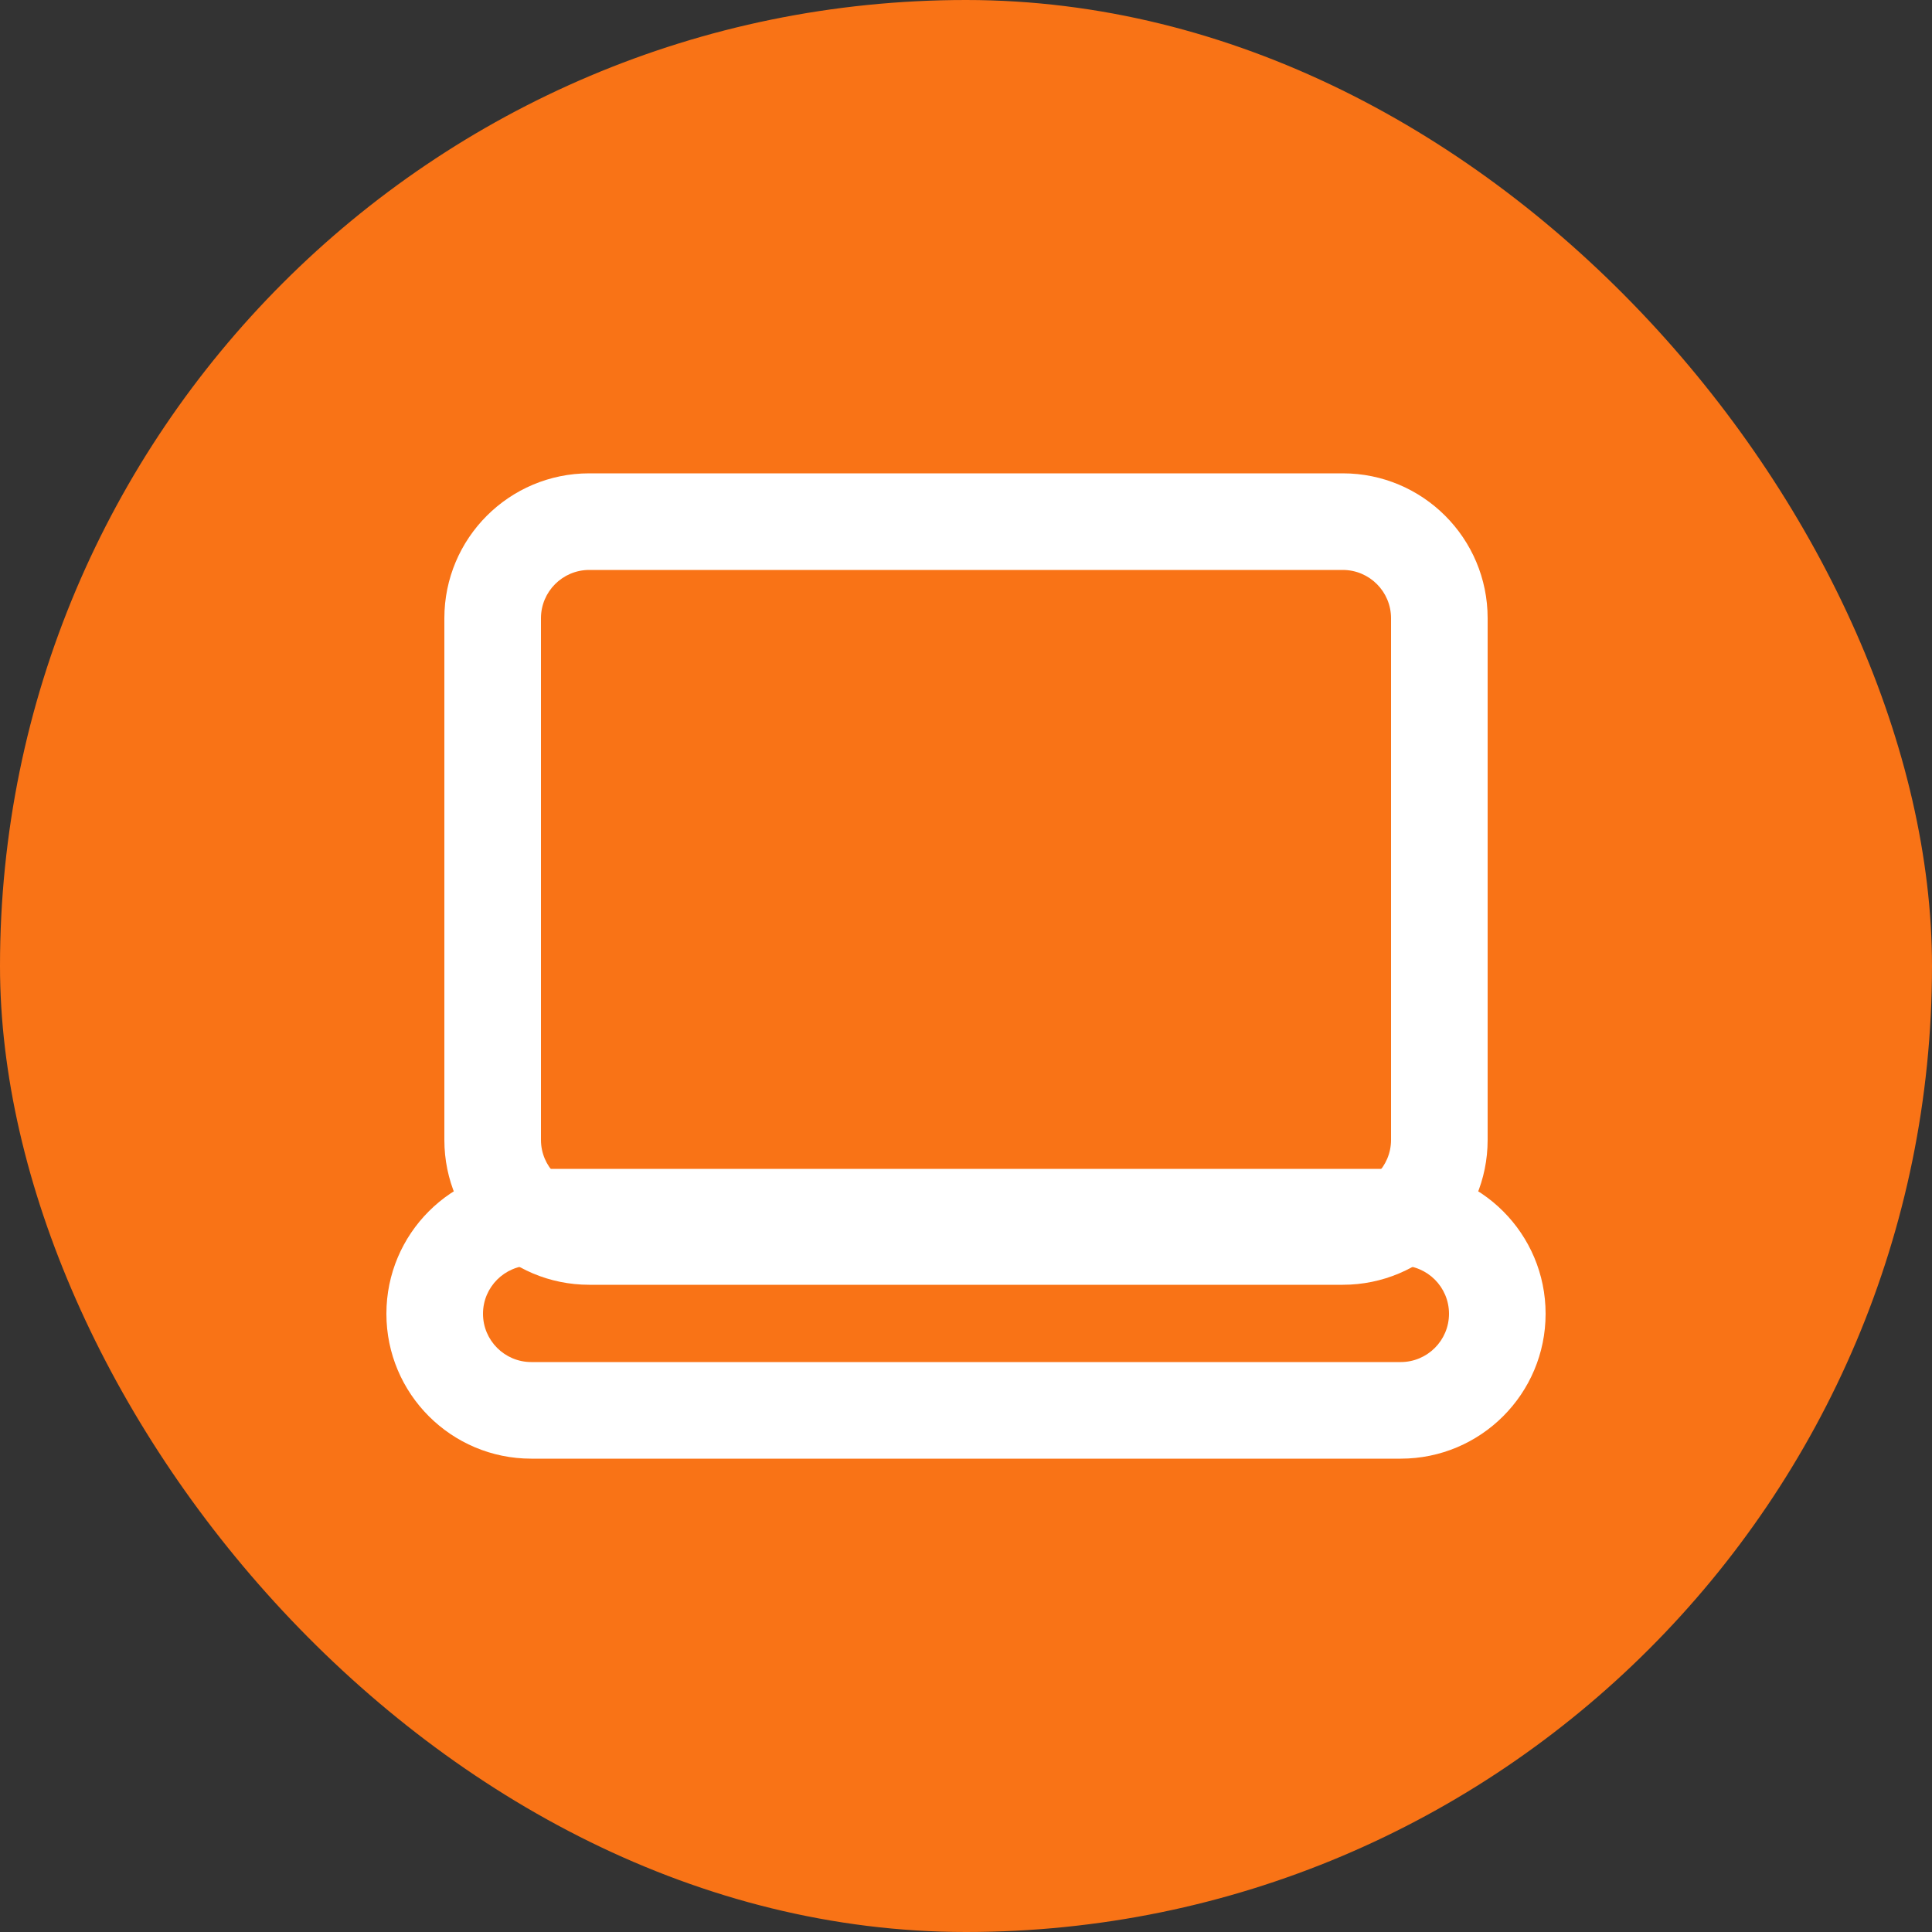
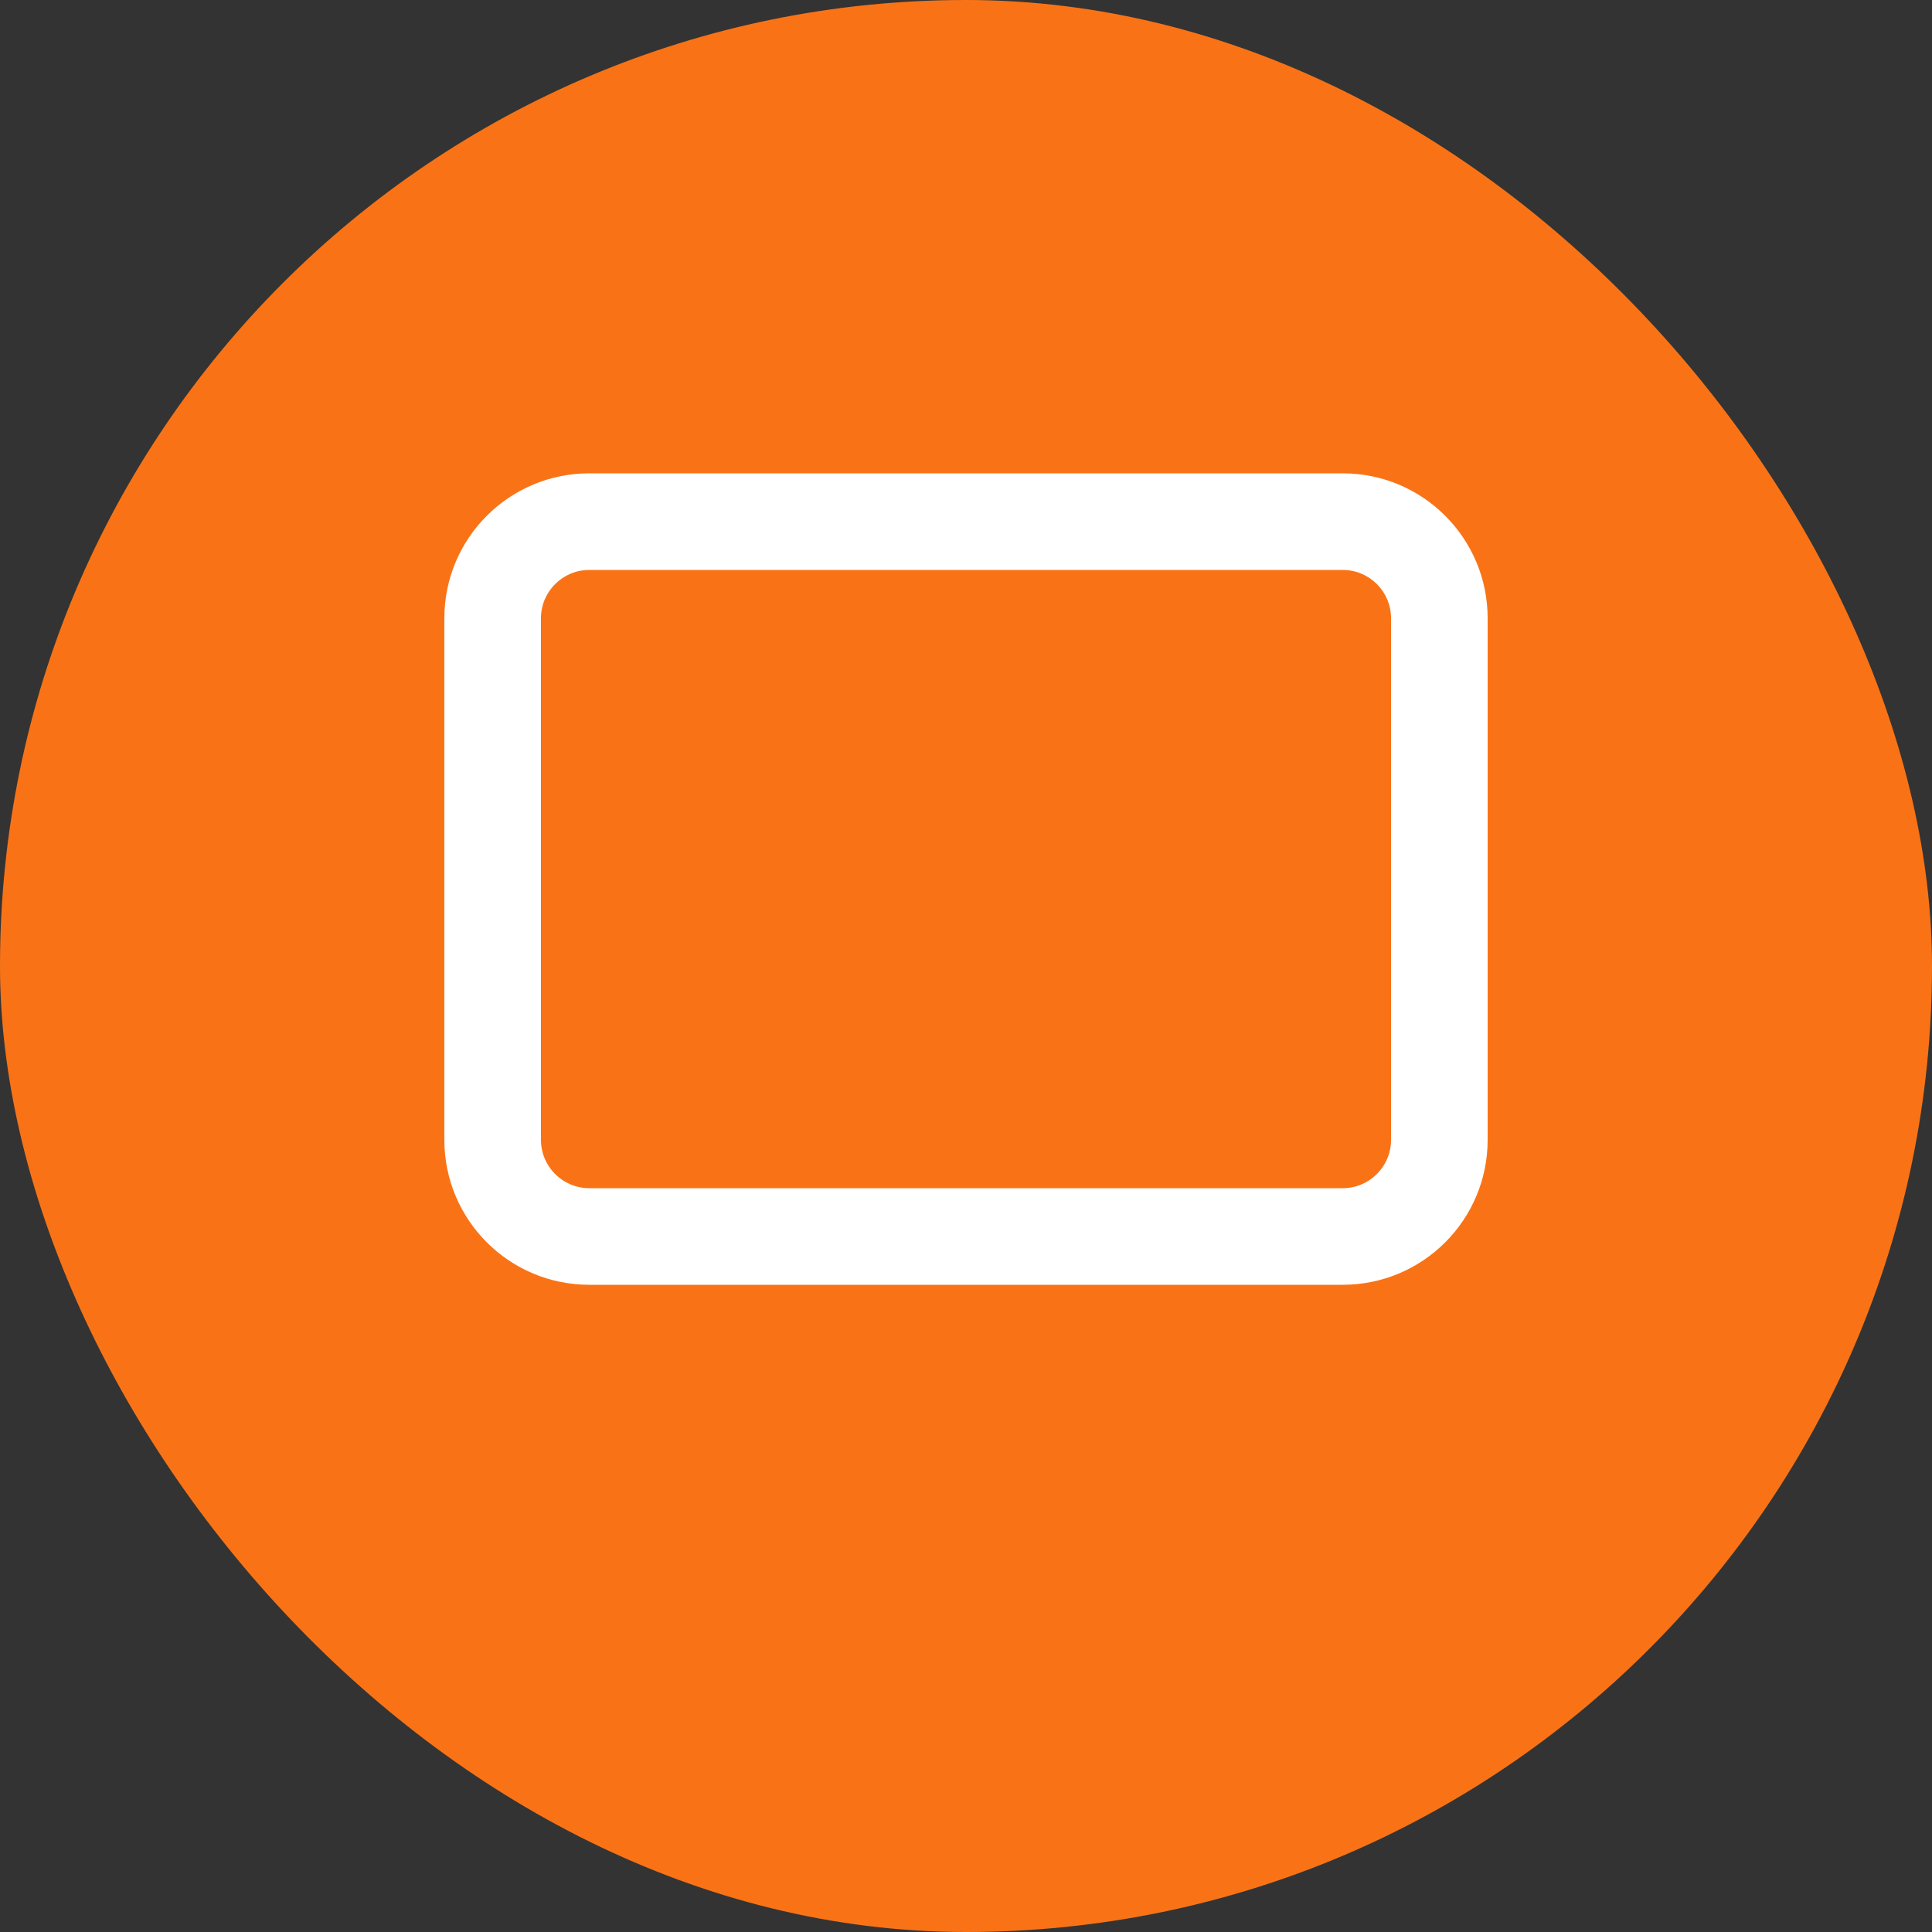
<svg xmlns="http://www.w3.org/2000/svg" width="40" height="40" viewBox="0 0 40 40" fill="none">
  <rect x="0" y="0" width="40" height="40" fill="#333333" stroke="none" />
  <rect width="40" height="40" rx="20" fill="#F97316" />
  <path fill-rule="evenodd" clip-rule="evenodd" d="M27.8 11.8H12.2C11.648 11.8 11.2 12.248 11.2 12.8V23.6C11.2 24.152 11.648 24.6 12.2 24.6H27.8C28.352 24.6 28.8 24.152 28.8 23.6V12.8C28.8 12.248 28.352 11.8 27.8 11.8ZM12.2 9.8C10.543 9.8 9.2 11.143 9.2 12.8V23.6C9.2 25.257 10.543 26.6 12.2 26.6H27.8C29.457 26.6 30.8 25.257 30.8 23.6V12.8C30.8 11.143 29.457 9.8 27.8 9.8H12.2Z" fill="white" />
-   <path fill-rule="evenodd" clip-rule="evenodd" d="M29 26.2H11C10.448 26.2 10 26.648 10 27.2C10 27.752 10.448 28.2 11 28.2H29C29.552 28.2 30 27.752 30 27.2C30 26.648 29.552 26.2 29 26.2ZM11 24.2C9.343 24.2 8 25.543 8 27.2C8 28.857 9.343 30.2 11 30.2H29C30.657 30.2 32 28.857 32 27.2C32 25.543 30.657 24.2 29 24.2H11Z" fill="white" />
</svg>